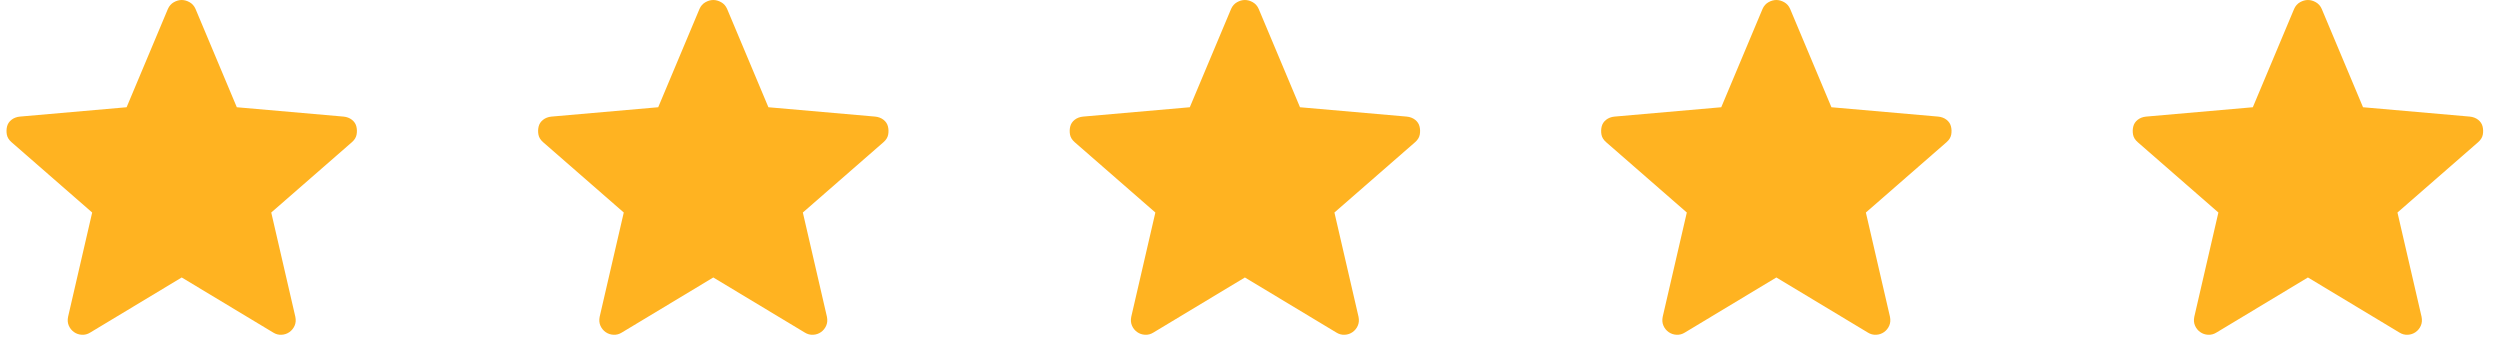
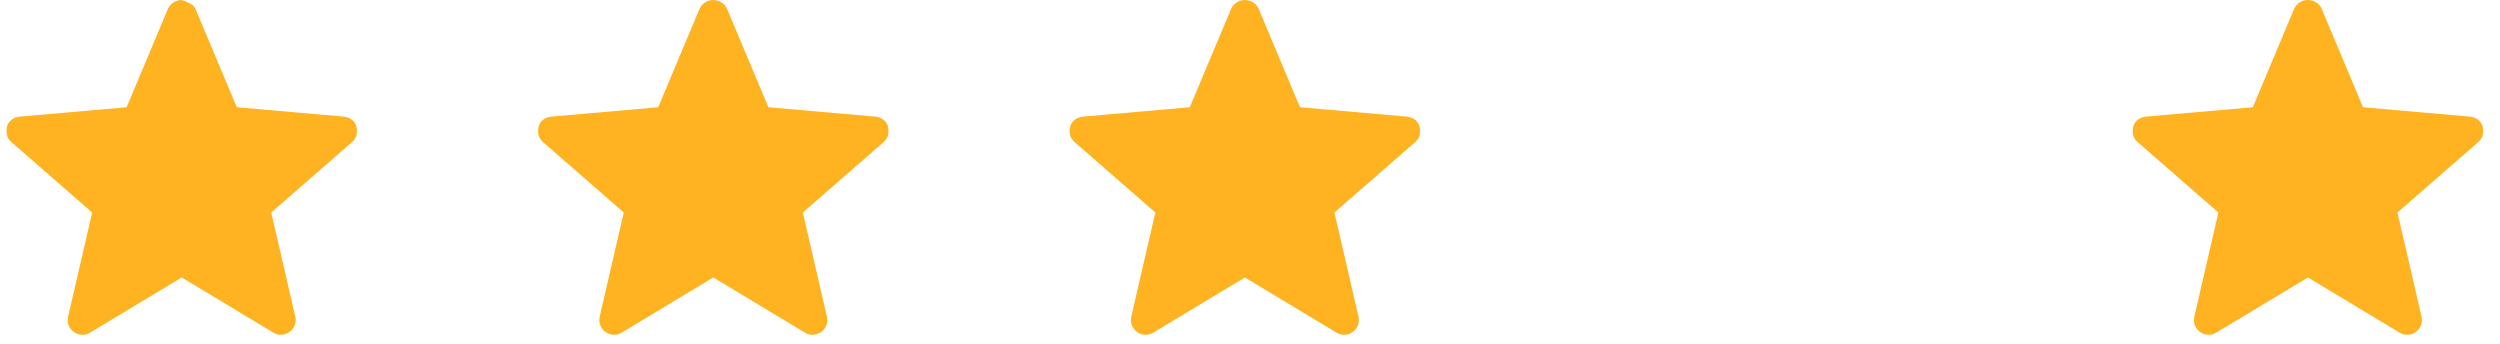
<svg xmlns="http://www.w3.org/2000/svg" width="138" height="19" viewBox="0 0 138 19" fill="none">
-   <path d="M10.031 15.316L4.98 18.357C4.835 18.448 4.681 18.488 4.518 18.479C4.355 18.47 4.21 18.42 4.084 18.33C3.957 18.239 3.862 18.122 3.798 17.977C3.735 17.832 3.721 17.669 3.758 17.488L5.088 11.731L0.635 7.848C0.49 7.721 0.404 7.581 0.377 7.427C0.35 7.273 0.354 7.124 0.39 6.979C0.427 6.834 0.508 6.712 0.635 6.612C0.762 6.513 0.915 6.454 1.096 6.436L6.989 5.92L9.27 0.489C9.343 0.326 9.451 0.204 9.596 0.122C9.741 0.041 9.886 0 10.031 0C10.175 0 10.32 0.041 10.465 0.122C10.61 0.204 10.719 0.326 10.791 0.489L13.072 5.92L18.965 6.436C19.146 6.454 19.3 6.513 19.426 6.612C19.553 6.712 19.635 6.834 19.671 6.979C19.707 7.124 19.712 7.273 19.684 7.427C19.657 7.581 19.571 7.721 19.426 7.848L14.973 11.731L16.303 17.488C16.34 17.669 16.326 17.832 16.263 17.977C16.199 18.122 16.104 18.239 15.978 18.33C15.851 18.42 15.706 18.47 15.543 18.479C15.38 18.488 15.226 18.448 15.082 18.357L10.031 15.316Z" fill="#FFB321" />
+   <path d="M10.031 15.316L4.98 18.357C4.835 18.448 4.681 18.488 4.518 18.479C4.355 18.47 4.21 18.42 4.084 18.33C3.957 18.239 3.862 18.122 3.798 17.977C3.735 17.832 3.721 17.669 3.758 17.488L5.088 11.731L0.635 7.848C0.49 7.721 0.404 7.581 0.377 7.427C0.35 7.273 0.354 7.124 0.39 6.979C0.427 6.834 0.508 6.712 0.635 6.612C0.762 6.513 0.915 6.454 1.096 6.436L6.989 5.92L9.27 0.489C9.343 0.326 9.451 0.204 9.596 0.122C9.741 0.041 9.886 0 10.031 0C10.61 0.204 10.719 0.326 10.791 0.489L13.072 5.92L18.965 6.436C19.146 6.454 19.3 6.513 19.426 6.612C19.553 6.712 19.635 6.834 19.671 6.979C19.707 7.124 19.712 7.273 19.684 7.427C19.657 7.581 19.571 7.721 19.426 7.848L14.973 11.731L16.303 17.488C16.34 17.669 16.326 17.832 16.263 17.977C16.199 18.122 16.104 18.239 15.978 18.33C15.851 18.42 15.706 18.47 15.543 18.479C15.38 18.488 15.226 18.448 15.082 18.357L10.031 15.316Z" fill="#FFB321" />
  <path d="M39.374 15.316L34.323 18.357C34.179 18.448 34.025 18.488 33.862 18.479C33.699 18.47 33.554 18.42 33.427 18.33C33.301 18.239 33.206 18.122 33.142 17.977C33.079 17.832 33.065 17.669 33.101 17.488L34.432 11.731L29.979 7.848C29.834 7.721 29.748 7.581 29.721 7.427C29.693 7.273 29.698 7.124 29.734 6.979C29.77 6.834 29.852 6.712 29.979 6.612C30.105 6.513 30.259 6.454 30.44 6.436L36.333 5.92L38.614 0.489C38.686 0.326 38.795 0.204 38.94 0.122C39.085 0.041 39.23 0 39.374 0C39.519 0 39.664 0.041 39.809 0.122C39.954 0.204 40.062 0.326 40.135 0.489L42.416 5.92L48.309 6.436C48.489 6.454 48.643 6.513 48.77 6.612C48.897 6.712 48.978 6.834 49.014 6.979C49.051 7.124 49.055 7.273 49.028 7.427C49.001 7.581 48.915 7.721 48.77 7.848L44.317 11.731L45.647 17.488C45.683 17.669 45.67 17.832 45.606 17.977C45.543 18.122 45.448 18.239 45.321 18.33C45.195 18.42 45.05 18.47 44.887 18.479C44.724 18.488 44.57 18.448 44.425 18.357L39.374 15.316Z" fill="#FFB321" />
  <path d="M68.718 15.316L63.667 18.357C63.522 18.448 63.368 18.488 63.206 18.479C63.043 18.47 62.898 18.42 62.771 18.33C62.644 18.239 62.549 18.122 62.486 17.977C62.423 17.832 62.409 17.669 62.445 17.488L63.776 11.731L59.322 7.848C59.178 7.721 59.092 7.581 59.064 7.427C59.037 7.273 59.042 7.124 59.078 6.979C59.114 6.834 59.196 6.712 59.322 6.612C59.449 6.513 59.603 6.454 59.784 6.436L65.677 5.92L67.958 0.489C68.03 0.326 68.139 0.204 68.284 0.122C68.428 0.041 68.573 0 68.718 0C68.863 0 69.008 0.041 69.153 0.122C69.297 0.204 69.406 0.326 69.478 0.489L71.76 5.92L77.652 6.436C77.833 6.454 77.987 6.513 78.114 6.612C78.241 6.712 78.322 6.834 78.358 6.979C78.394 7.124 78.399 7.273 78.372 7.427C78.345 7.581 78.259 7.721 78.114 7.848L73.66 11.731L74.991 17.488C75.027 17.669 75.014 17.832 74.95 17.977C74.887 18.122 74.792 18.239 74.665 18.33C74.538 18.42 74.394 18.47 74.231 18.479C74.068 18.488 73.914 18.448 73.769 18.357L68.718 15.316Z" fill="#FFB321" />
-   <path d="M98.054 15.316L93.003 18.357C92.858 18.448 92.704 18.488 92.541 18.479C92.379 18.47 92.234 18.42 92.107 18.33C91.98 18.239 91.885 18.122 91.822 17.977C91.758 17.832 91.745 17.669 91.781 17.488L93.112 11.731L88.658 7.848C88.513 7.721 88.427 7.581 88.4 7.427C88.373 7.273 88.378 7.124 88.414 6.979C88.45 6.834 88.531 6.712 88.658 6.612C88.785 6.513 88.939 6.454 89.12 6.436L95.013 5.92L97.294 0.489C97.366 0.326 97.475 0.204 97.62 0.122C97.764 0.041 97.909 0 98.054 0C98.199 0 98.344 0.041 98.489 0.122C98.633 0.204 98.742 0.326 98.814 0.489L101.095 5.92L106.988 6.436C107.169 6.454 107.323 6.513 107.45 6.612C107.577 6.712 107.658 6.834 107.694 6.979C107.73 7.124 107.735 7.273 107.708 7.427C107.681 7.581 107.595 7.721 107.45 7.848L102.996 11.731L104.327 17.488C104.363 17.669 104.35 17.832 104.286 17.977C104.223 18.122 104.128 18.239 104.001 18.33C103.874 18.42 103.73 18.47 103.567 18.479C103.404 18.488 103.25 18.448 103.105 18.357L98.054 15.316Z" fill="#FFB321" />
  <path d="M127.398 15.316L122.347 18.357C122.202 18.448 122.048 18.488 121.885 18.479C121.722 18.47 121.577 18.42 121.451 18.33C121.324 18.239 121.229 18.122 121.166 17.977C121.102 17.832 121.089 17.669 121.125 17.488L122.455 11.731L118.002 7.848C117.857 7.721 117.771 7.581 117.744 7.427C117.717 7.273 117.721 7.124 117.758 6.979C117.794 6.834 117.875 6.712 118.002 6.612C118.129 6.513 118.283 6.454 118.464 6.436L124.356 5.92L126.637 0.489C126.71 0.326 126.818 0.204 126.963 0.122C127.108 0.041 127.253 0 127.398 0C127.543 0 127.687 0.041 127.832 0.122C127.977 0.204 128.086 0.326 128.158 0.489L130.439 5.92L136.332 6.436C136.513 6.454 136.667 6.513 136.794 6.612C136.92 6.712 137.002 6.834 137.038 6.979C137.074 7.124 137.079 7.273 137.052 7.427C137.024 7.581 136.938 7.721 136.794 7.848L132.34 11.731L133.671 17.488C133.707 17.669 133.693 17.832 133.63 17.977C133.567 18.122 133.472 18.239 133.345 18.33C133.218 18.42 133.073 18.47 132.91 18.479C132.747 18.488 132.594 18.448 132.449 18.357L127.398 15.316Z" fill="#FFB321" />
</svg>